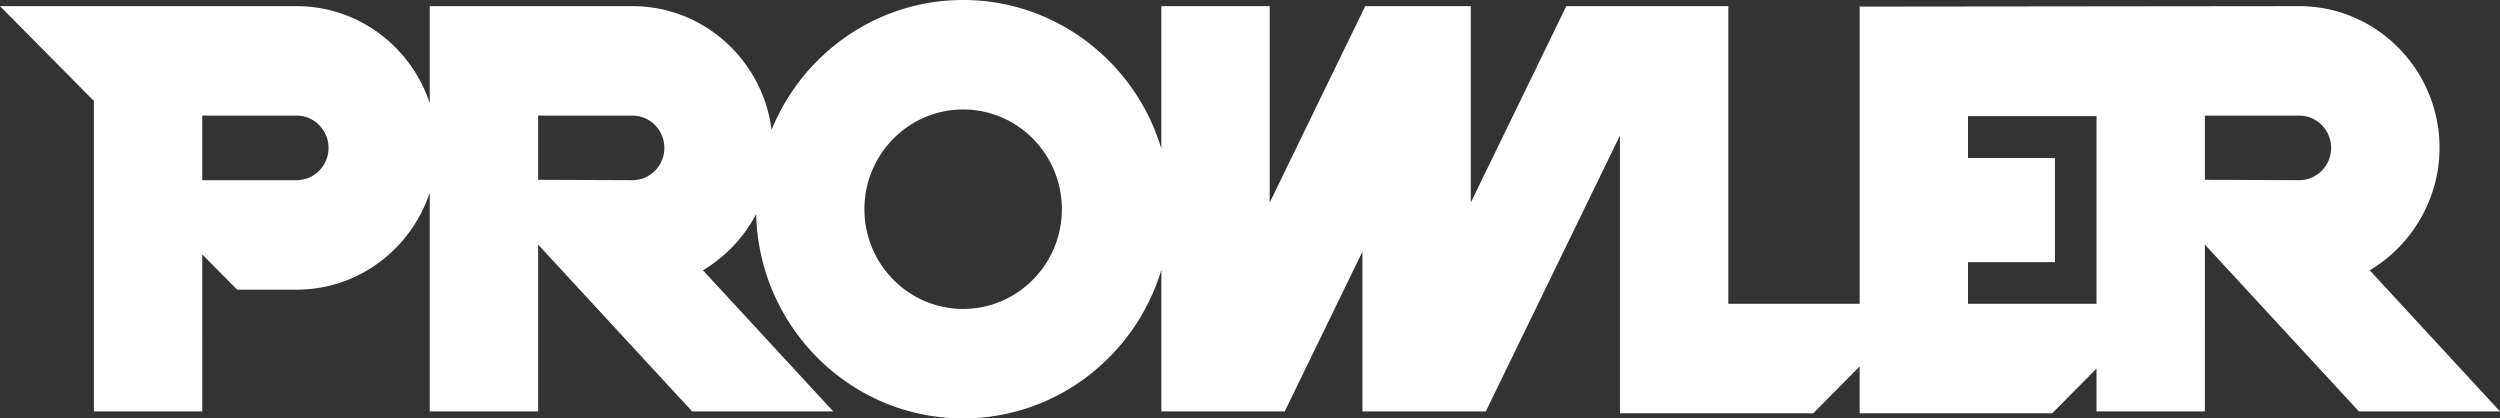
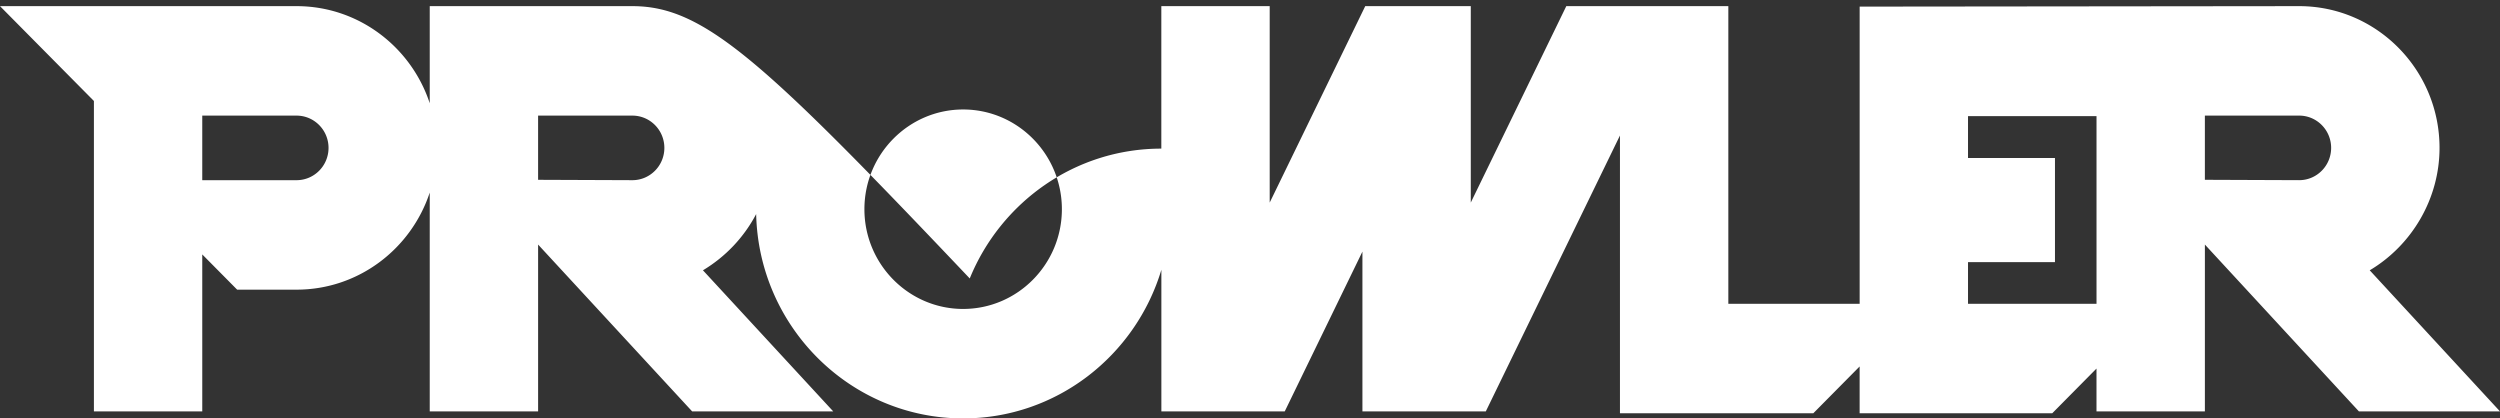
<svg xmlns="http://www.w3.org/2000/svg" width="239" height="40">
  <rect width="100%" height="100%" fill="#333333" stroke="none" />
-   <path fill="#fff" d="M226.547 25.84c4.022-2.39 6.672-6.83 6.672-11.701 0-7.472-6.017-13.552-13.416-13.552l-42.02.045v28.41h-12.554V.586h-15.49l-9.132 18.78V.588h-10.091l-9.133 18.78V.588h-10.36v13.62C108.561 5.997 101 0 92.076 0c-8.259 0-15.351 5.137-18.315 12.413C72.919 5.753 67.276.587 60.458.587H41.083V9.87C39.308 4.483 34.273.587 28.353.587H0l8.978 9.067v29.675h10.358V24.323l3.335 3.368h5.682c5.92 0 10.953-3.896 12.73-9.282v20.922h10.36V23.38L66.17 39.33h13.488L67.202 25.84a13.7 13.7 0 0 0 5.087-5.374C72.535 31.28 81.313 40 92.077 40c8.923 0 16.485-5.996 18.95-14.207V39.33h11.794l7.427-15.276V39.33h11.795l12.825-26.376v26.554h18.484l4.429-4.474v4.474h18.414l4.23-4.274v4.096h10.362V23.38l14.725 15.95H239l-12.455-13.49zM28.353 17.225h-9.017v-6.172h9.017c1.685 0 3.055 1.383 3.055 3.086s-1.37 3.086-3.055 3.086m32.105 0-9.016-.035v-6.137h9.016c1.686 0 3.055 1.383 3.055 3.086s-1.371 3.086-3.055 3.086m31.62 12.31c-5.204 0-9.44-4.279-9.44-9.535s4.236-9.534 9.44-9.534 9.438 4.278 9.438 9.534-4.235 9.534-9.439 9.534m108.35-.492h-12.285V25.06h8.313v-9.957h-8.313V11.1h12.285zm19.375-11.818-9.016-.035v-6.137h9.016c1.686 0 3.055 1.383 3.055 3.086s-1.37 3.086-3.055 3.086" />
+   <path fill="#fff" d="M226.547 25.84c4.022-2.39 6.672-6.83 6.672-11.701 0-7.472-6.017-13.552-13.416-13.552l-42.02.045v28.41h-12.554V.586h-15.49l-9.132 18.78V.588h-10.091l-9.133 18.78V.588h-10.36v13.62c-8.259 0-15.351 5.137-18.315 12.413C72.919 5.753 67.276.587 60.458.587H41.083V9.87C39.308 4.483 34.273.587 28.353.587H0l8.978 9.067v29.675h10.358V24.323l3.335 3.368h5.682c5.92 0 10.953-3.896 12.73-9.282v20.922h10.36V23.38L66.17 39.33h13.488L67.202 25.84a13.7 13.7 0 0 0 5.087-5.374C72.535 31.28 81.313 40 92.077 40c8.923 0 16.485-5.996 18.95-14.207V39.33h11.794l7.427-15.276V39.33h11.795l12.825-26.376v26.554h18.484l4.429-4.474v4.474h18.414l4.23-4.274v4.096h10.362V23.38l14.725 15.95H239l-12.455-13.49zM28.353 17.225h-9.017v-6.172h9.017c1.685 0 3.055 1.383 3.055 3.086s-1.37 3.086-3.055 3.086m32.105 0-9.016-.035v-6.137h9.016c1.686 0 3.055 1.383 3.055 3.086s-1.371 3.086-3.055 3.086m31.62 12.31c-5.204 0-9.44-4.279-9.44-9.535s4.236-9.534 9.44-9.534 9.438 4.278 9.438 9.534-4.235 9.534-9.439 9.534m108.35-.492h-12.285V25.06h8.313v-9.957h-8.313V11.1h12.285zm19.375-11.818-9.016-.035v-6.137h9.016c1.686 0 3.055 1.383 3.055 3.086s-1.37 3.086-3.055 3.086" />
</svg>